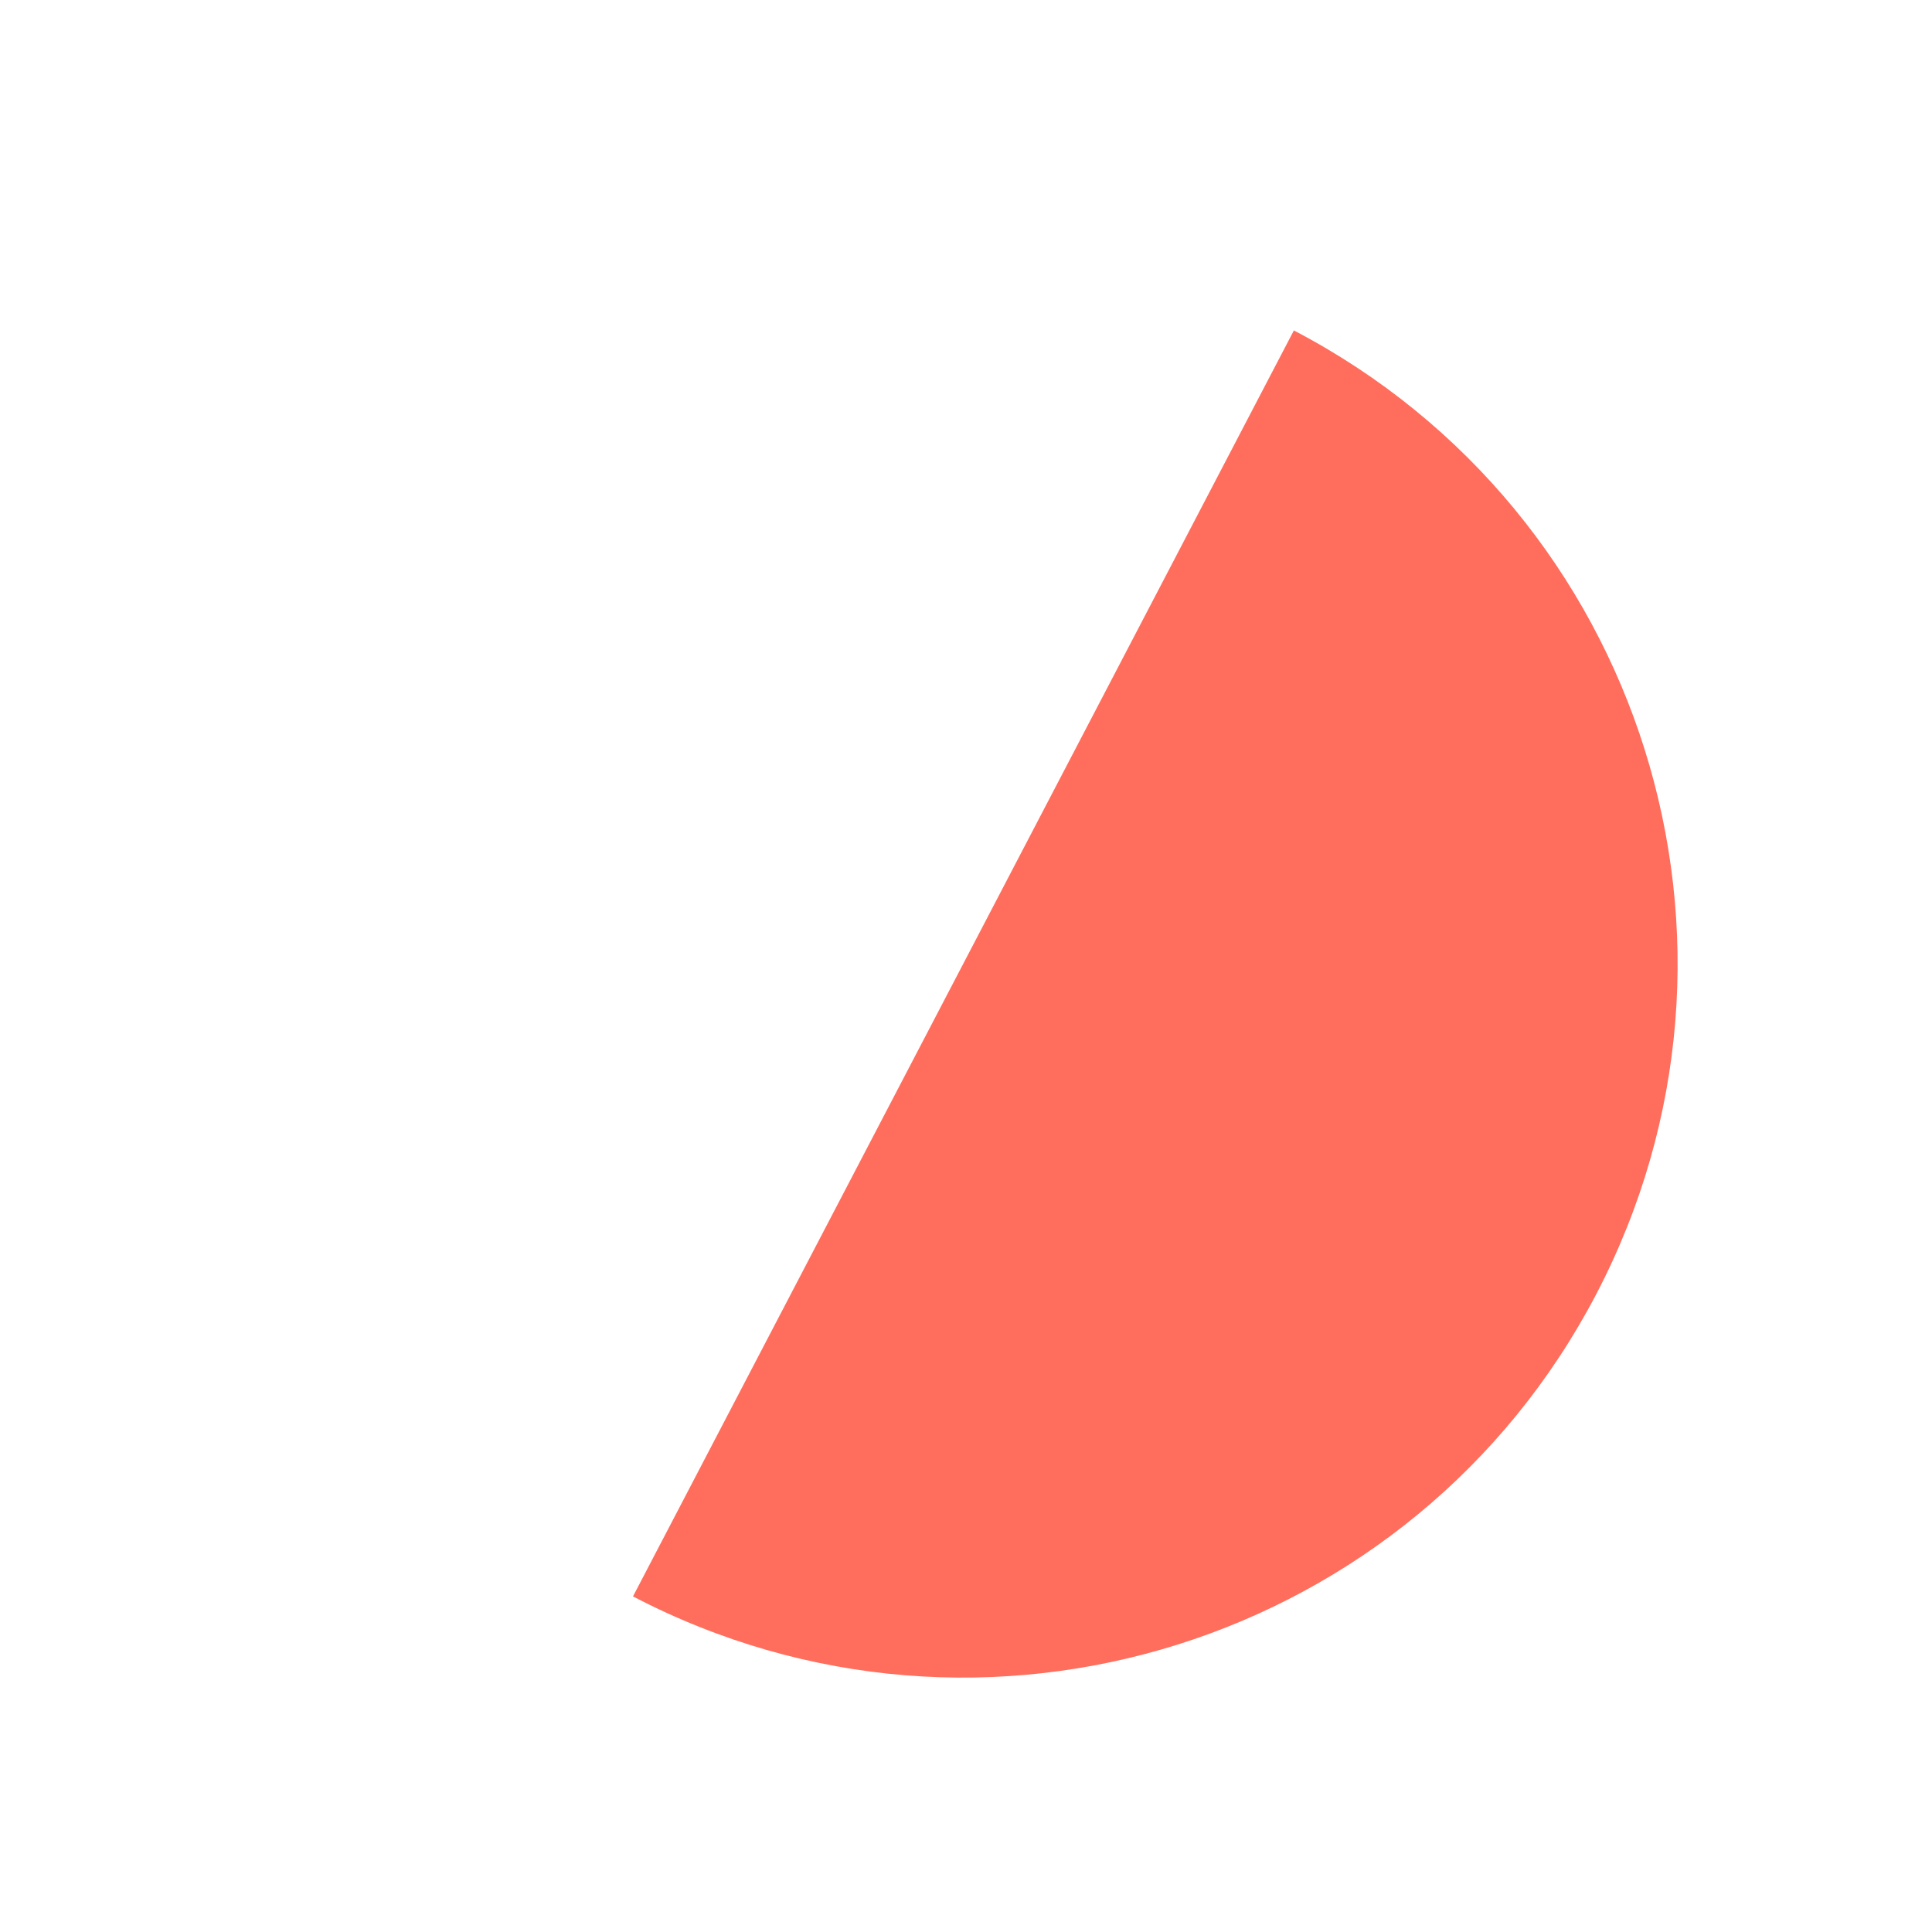
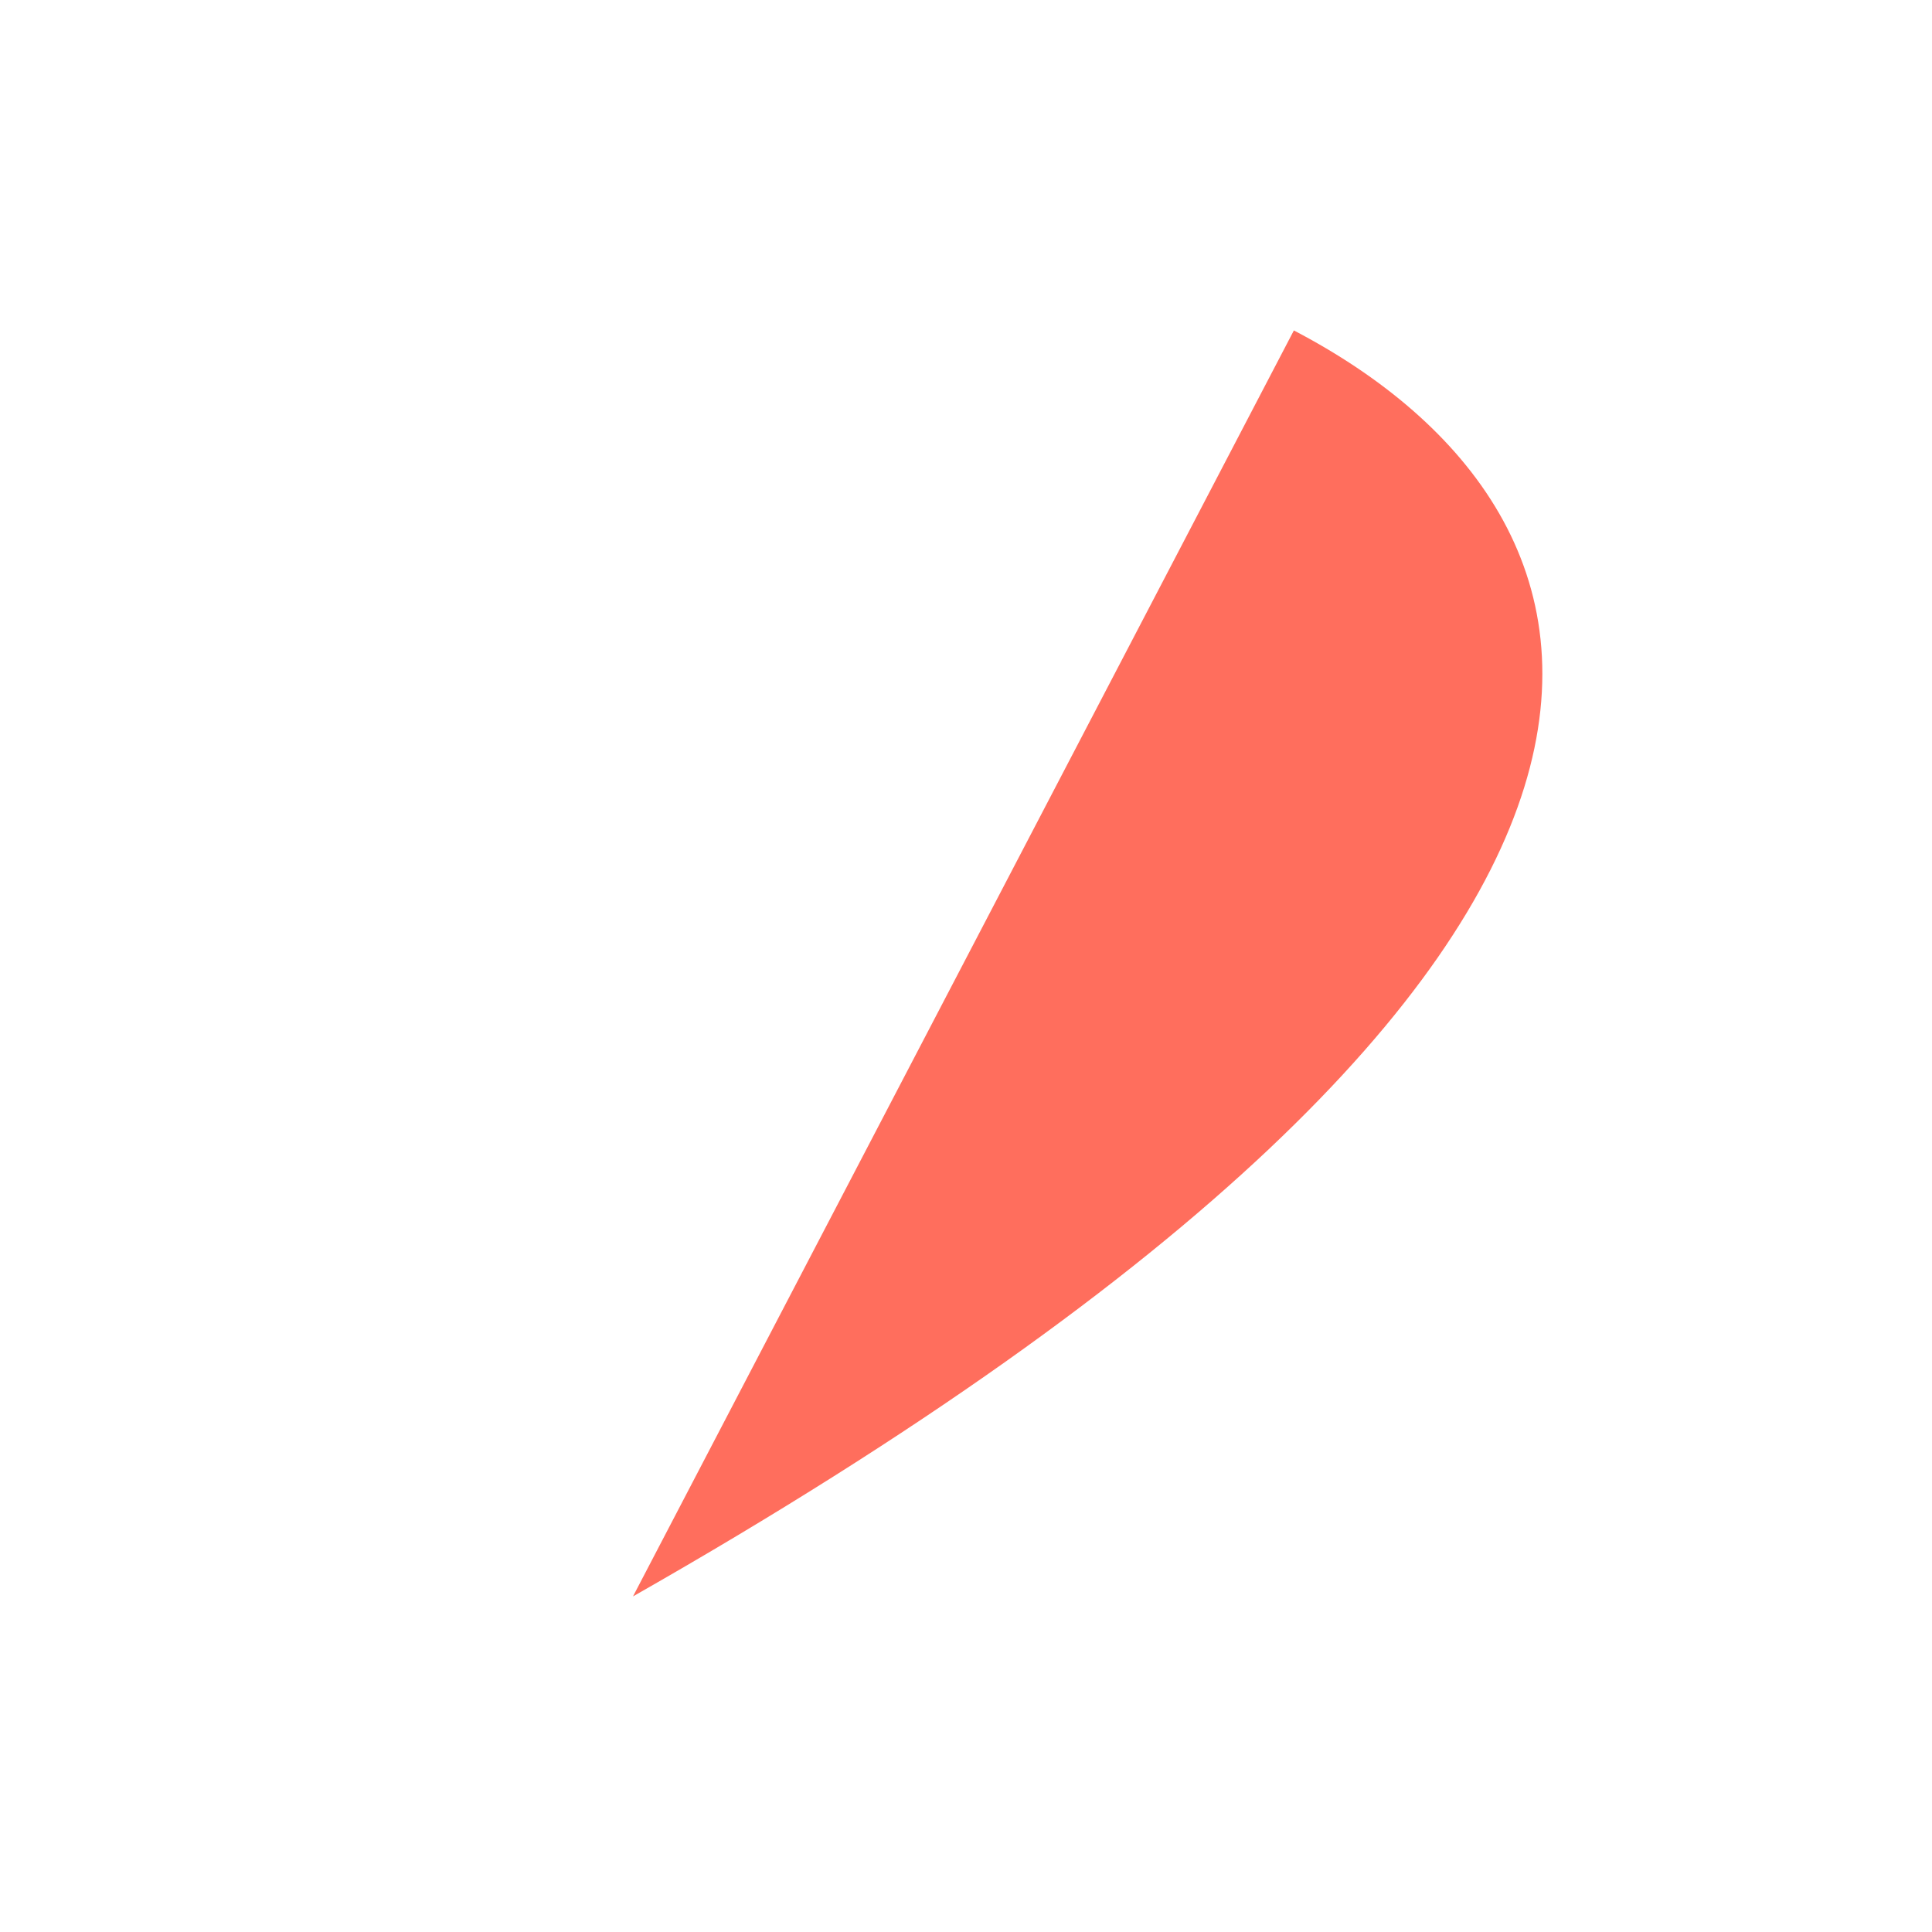
<svg xmlns="http://www.w3.org/2000/svg" width="304" height="304" viewBox="0 0 304 304" fill="none">
-   <path fill-rule="evenodd" clip-rule="evenodd" d="M99.6 251.195C154.607 279.911 222.478 258.598 251.195 203.59C279.911 148.583 258.598 80.712 203.59 51.995L99.6 251.195Z" fill="#FF6E5D" />
+   <path fill-rule="evenodd" clip-rule="evenodd" d="M99.6 251.195C279.911 148.583 258.598 80.712 203.59 51.995L99.6 251.195Z" fill="#FF6E5D" />
</svg>